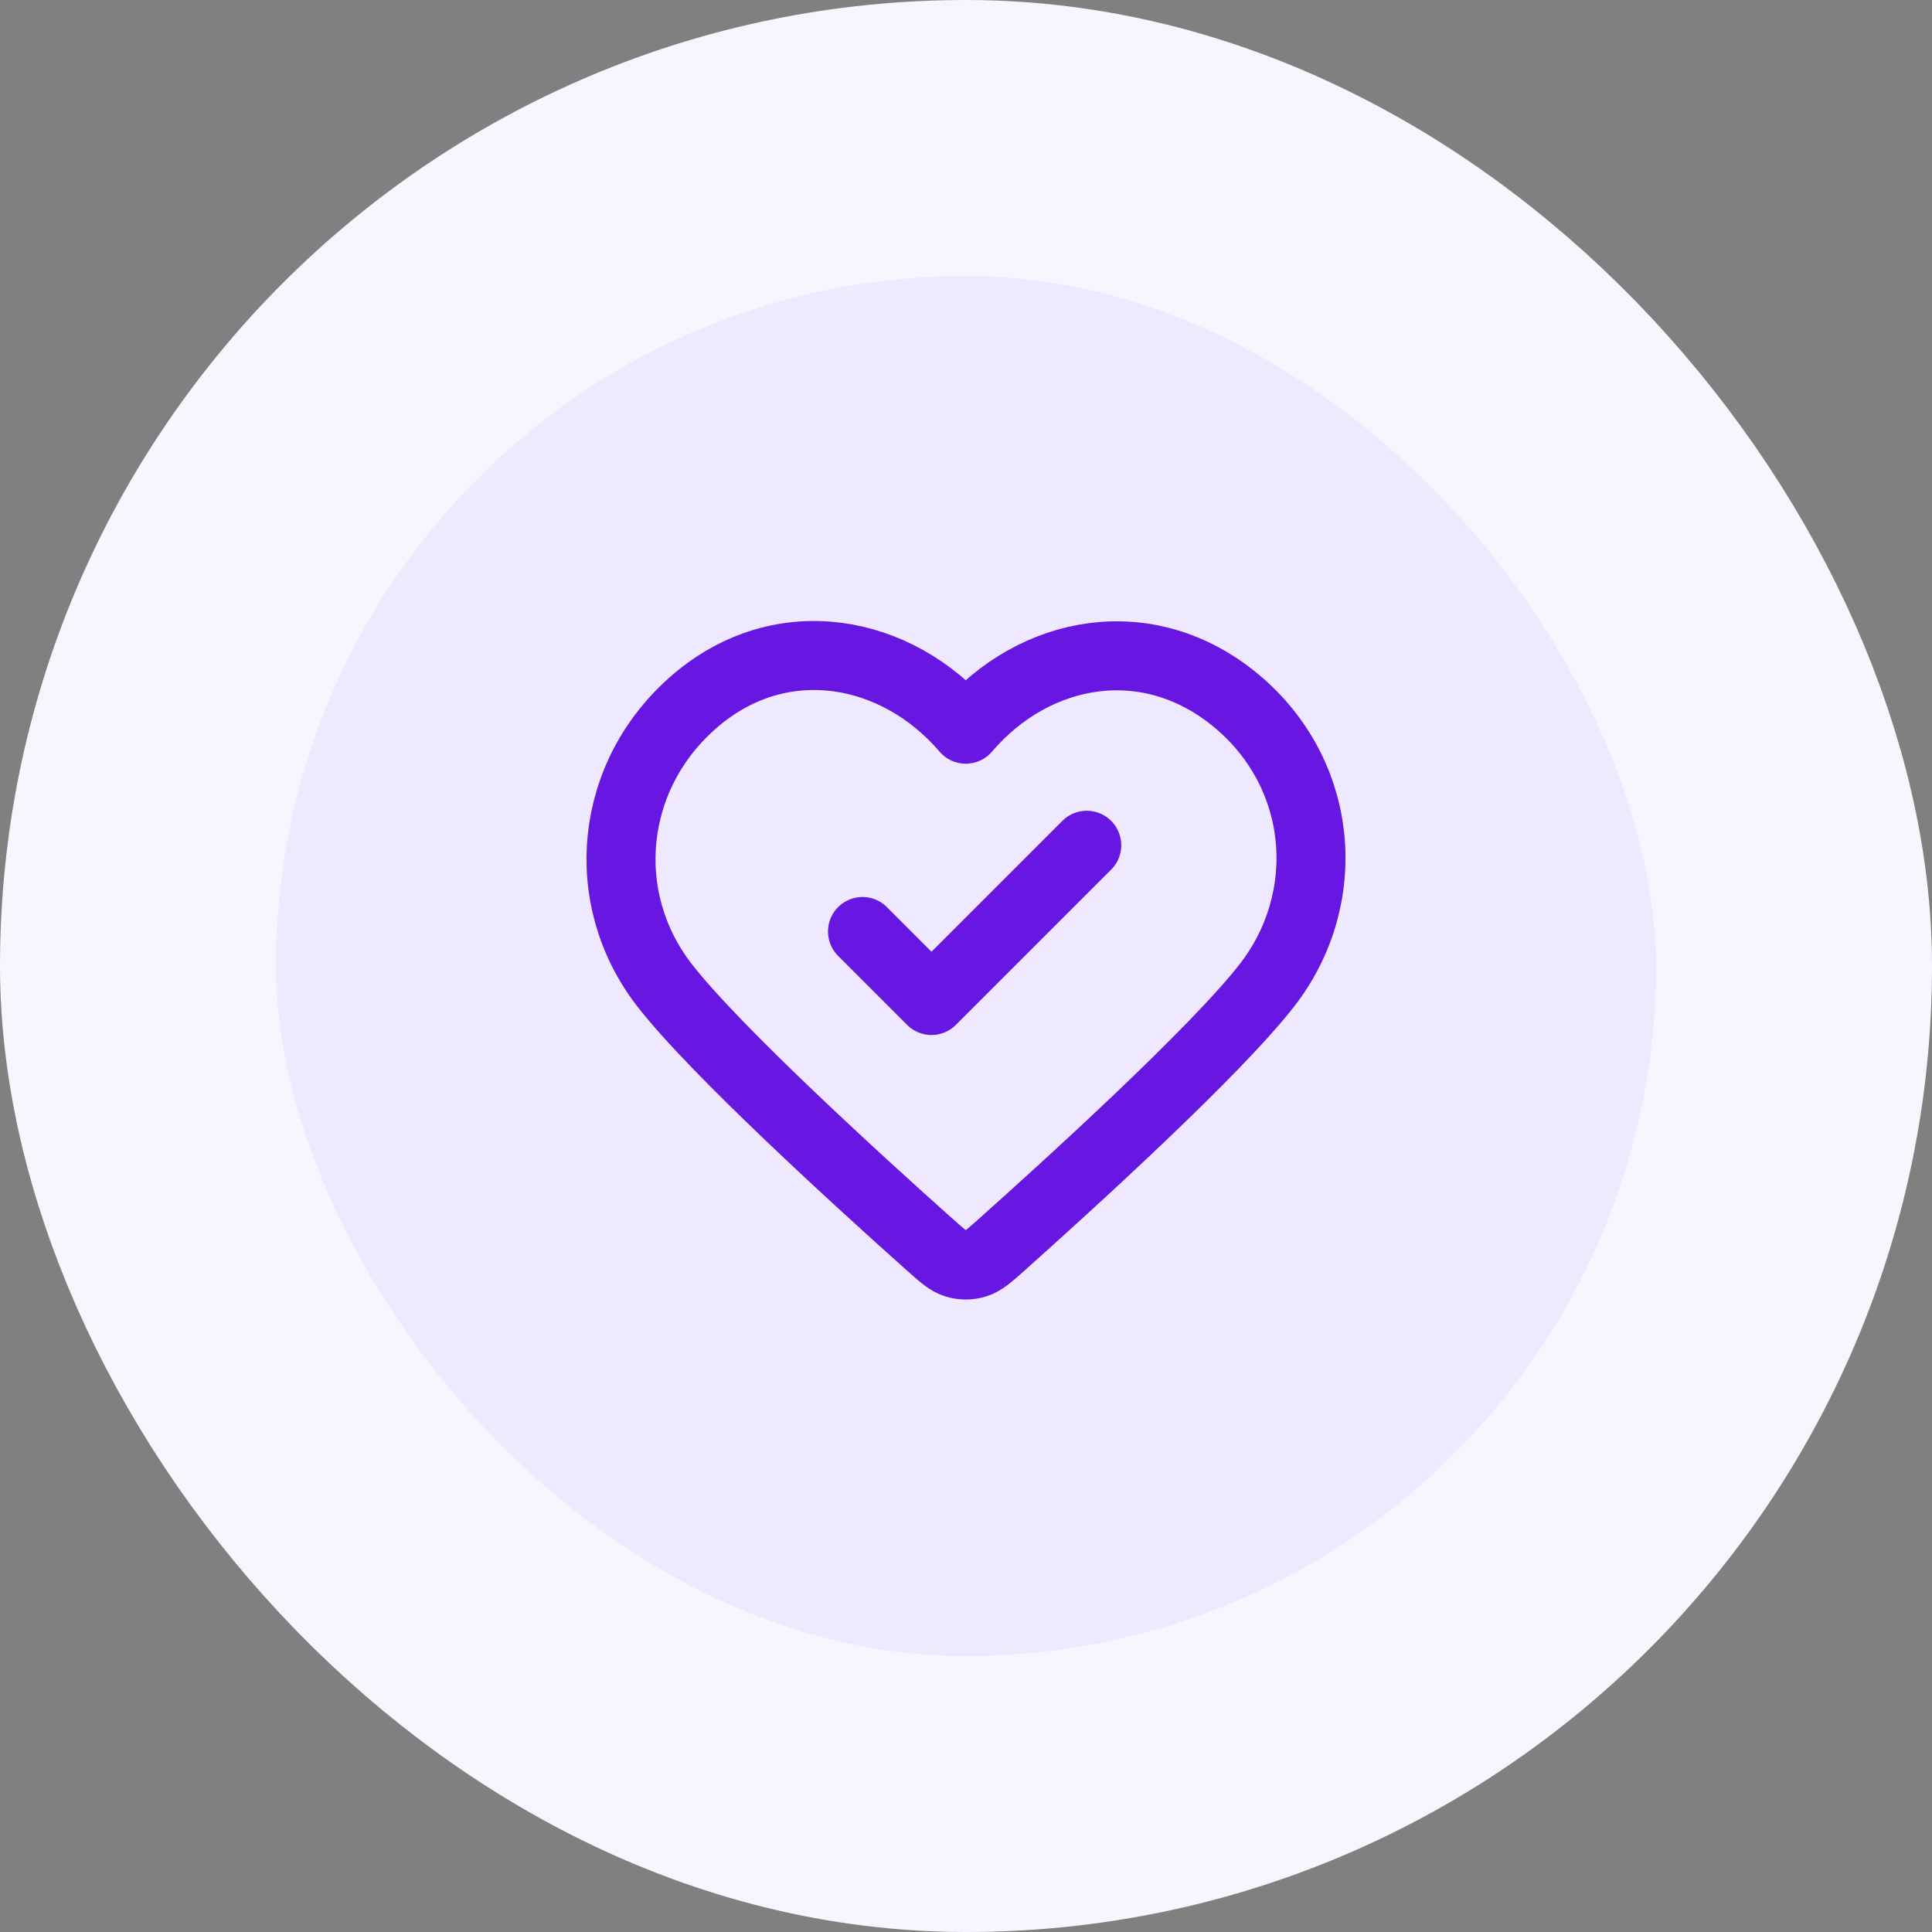
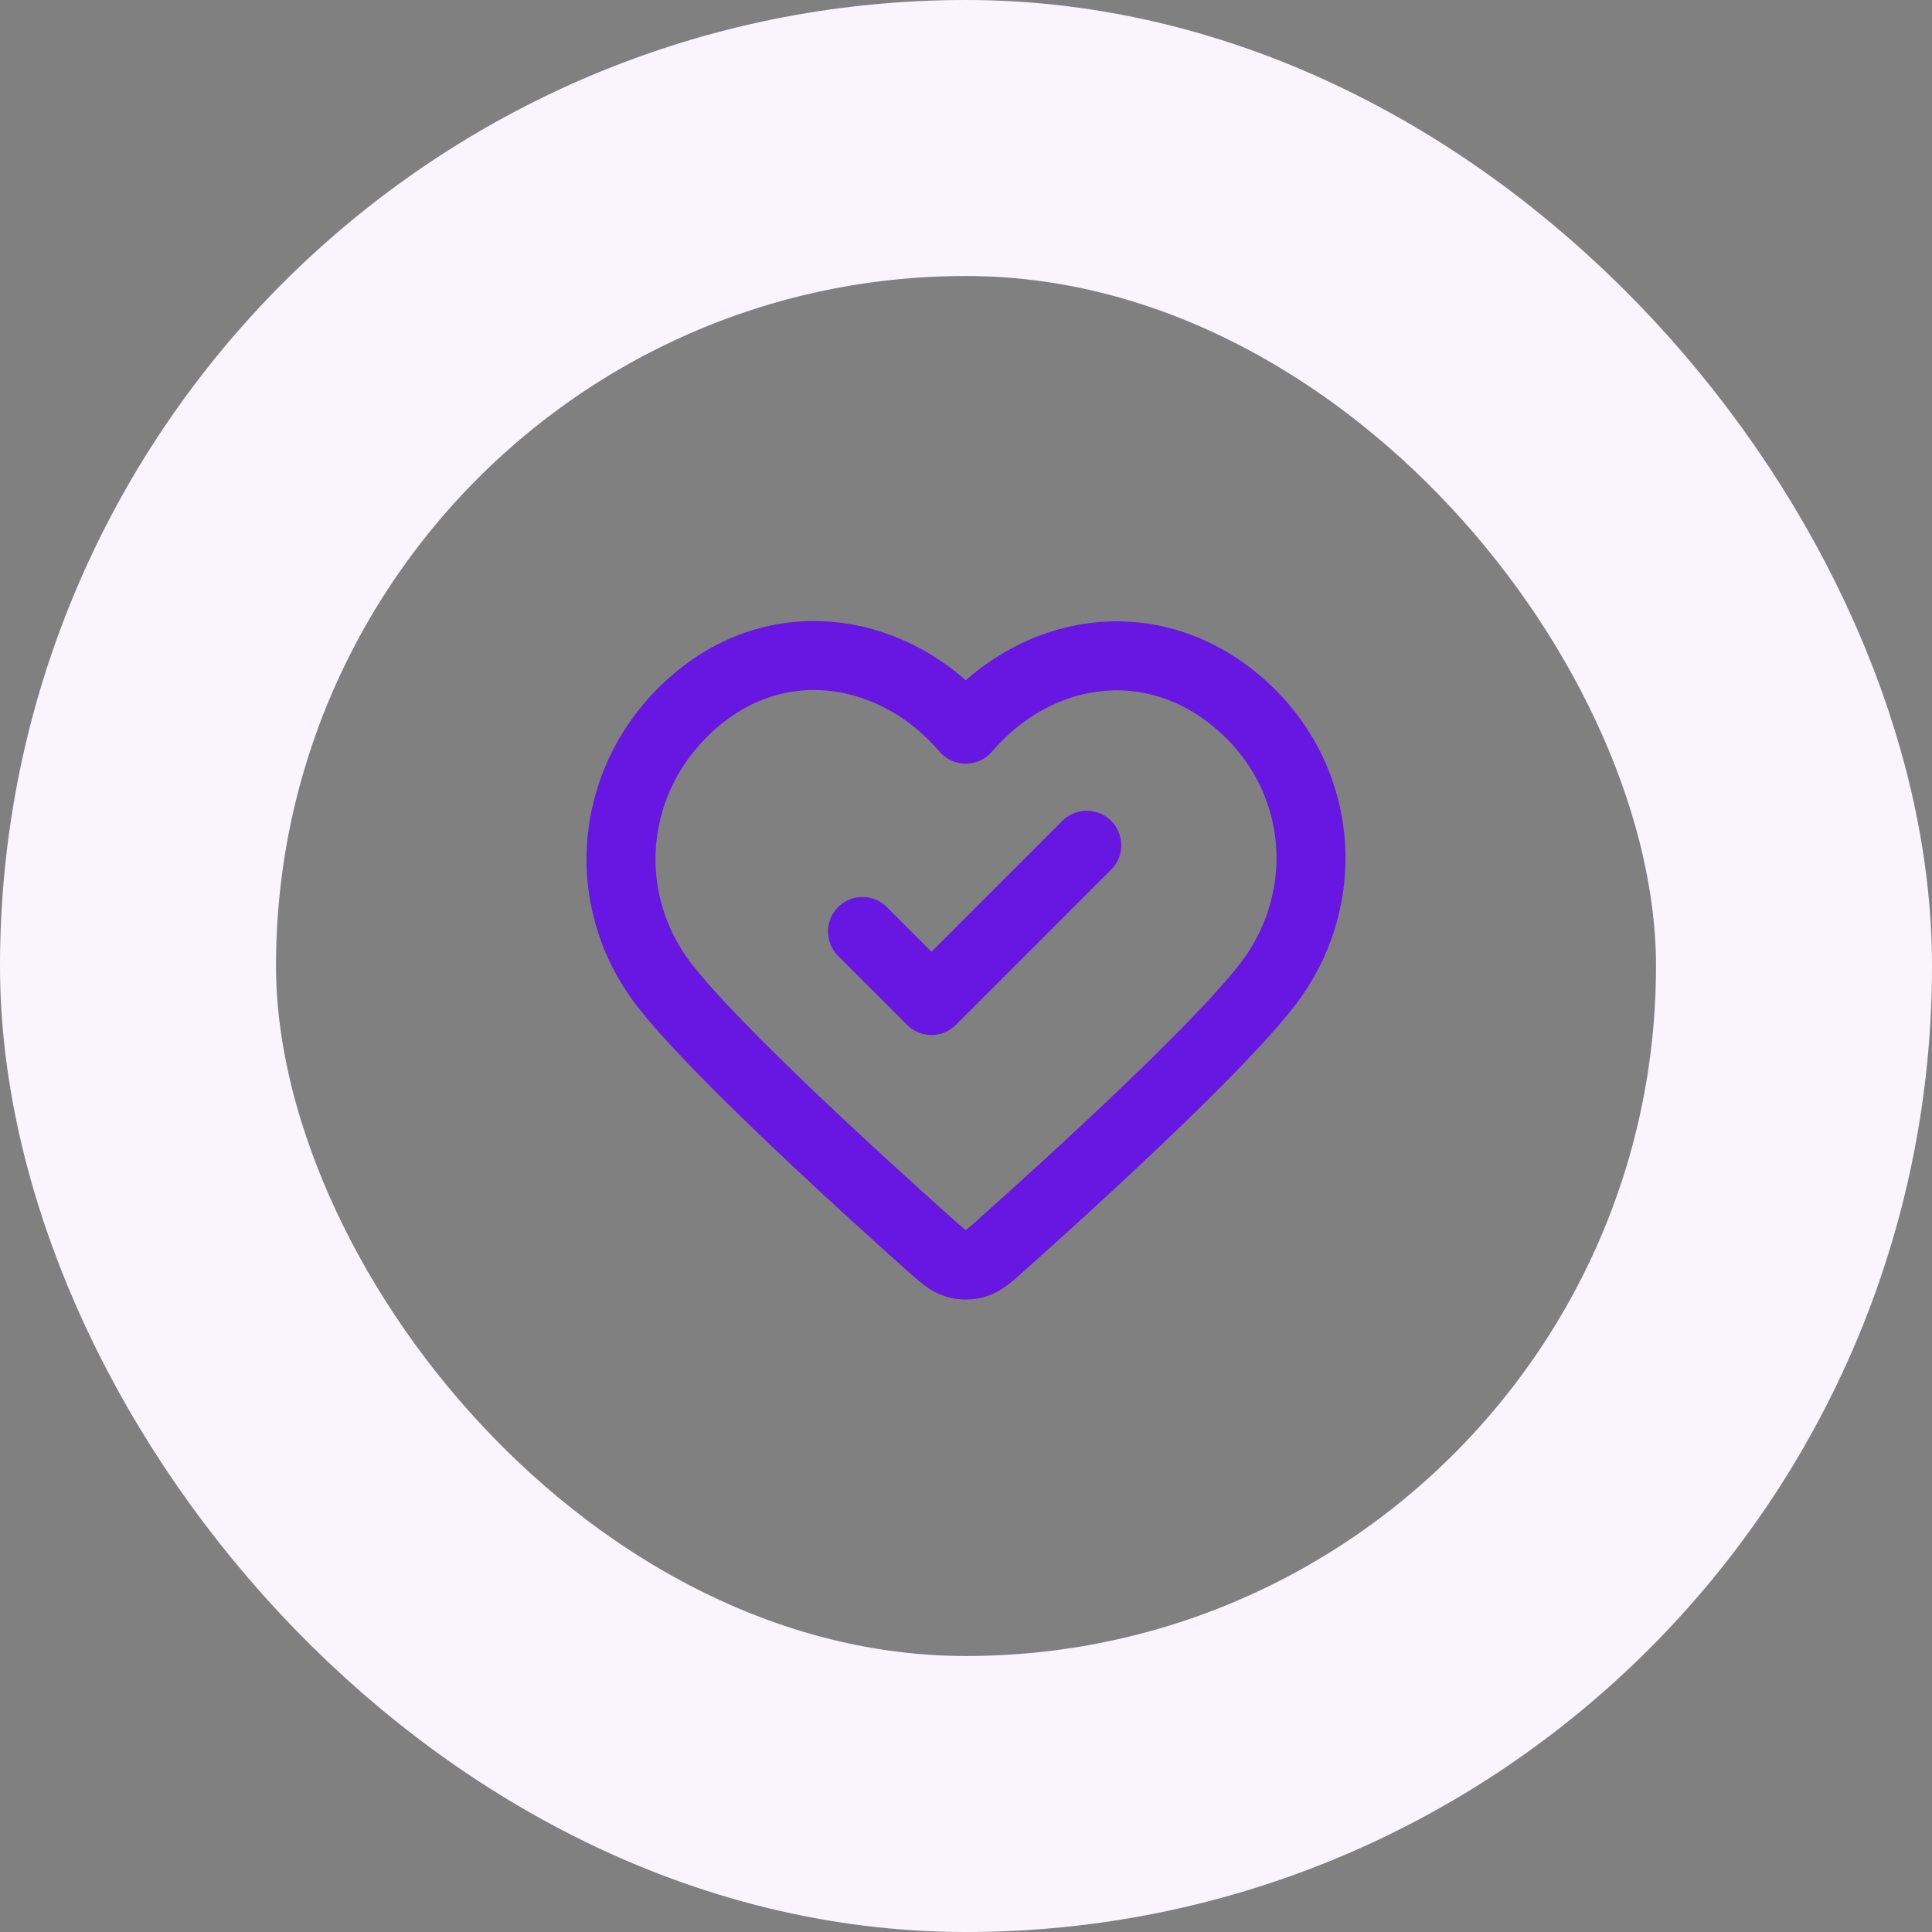
<svg xmlns="http://www.w3.org/2000/svg" width="56" height="56" viewBox="0 0 56 56" fill="none">
  <rect x="0" y="0" width="56" height="56" fill="#808080" stroke="none" />
-   <rect x="4" y="4" width="48" height="48" rx="24" fill="#EFE9FF" />
  <rect x="4" y="4" width="48" height="48" rx="24" stroke="#F9F5FF" stroke-width="8" />
  <path d="M25 27L27 29L31.5 24.5M27.993 21.136C25.994 18.798 22.66 18.17 20.155 20.31C17.65 22.45 17.297 26.029 19.264 28.56C20.75 30.472 24.971 34.311 26.948 36.075C27.311 36.399 27.493 36.561 27.706 36.625C27.89 36.681 28.096 36.681 28.28 36.625C28.493 36.561 28.675 36.399 29.038 36.075C31.015 34.311 35.236 30.472 36.722 28.56C38.689 26.029 38.38 22.428 35.832 20.31C33.283 18.192 29.992 18.798 27.993 21.136Z" stroke="#6816E2" stroke-width="2" stroke-linecap="round" stroke-linejoin="round" />
</svg>